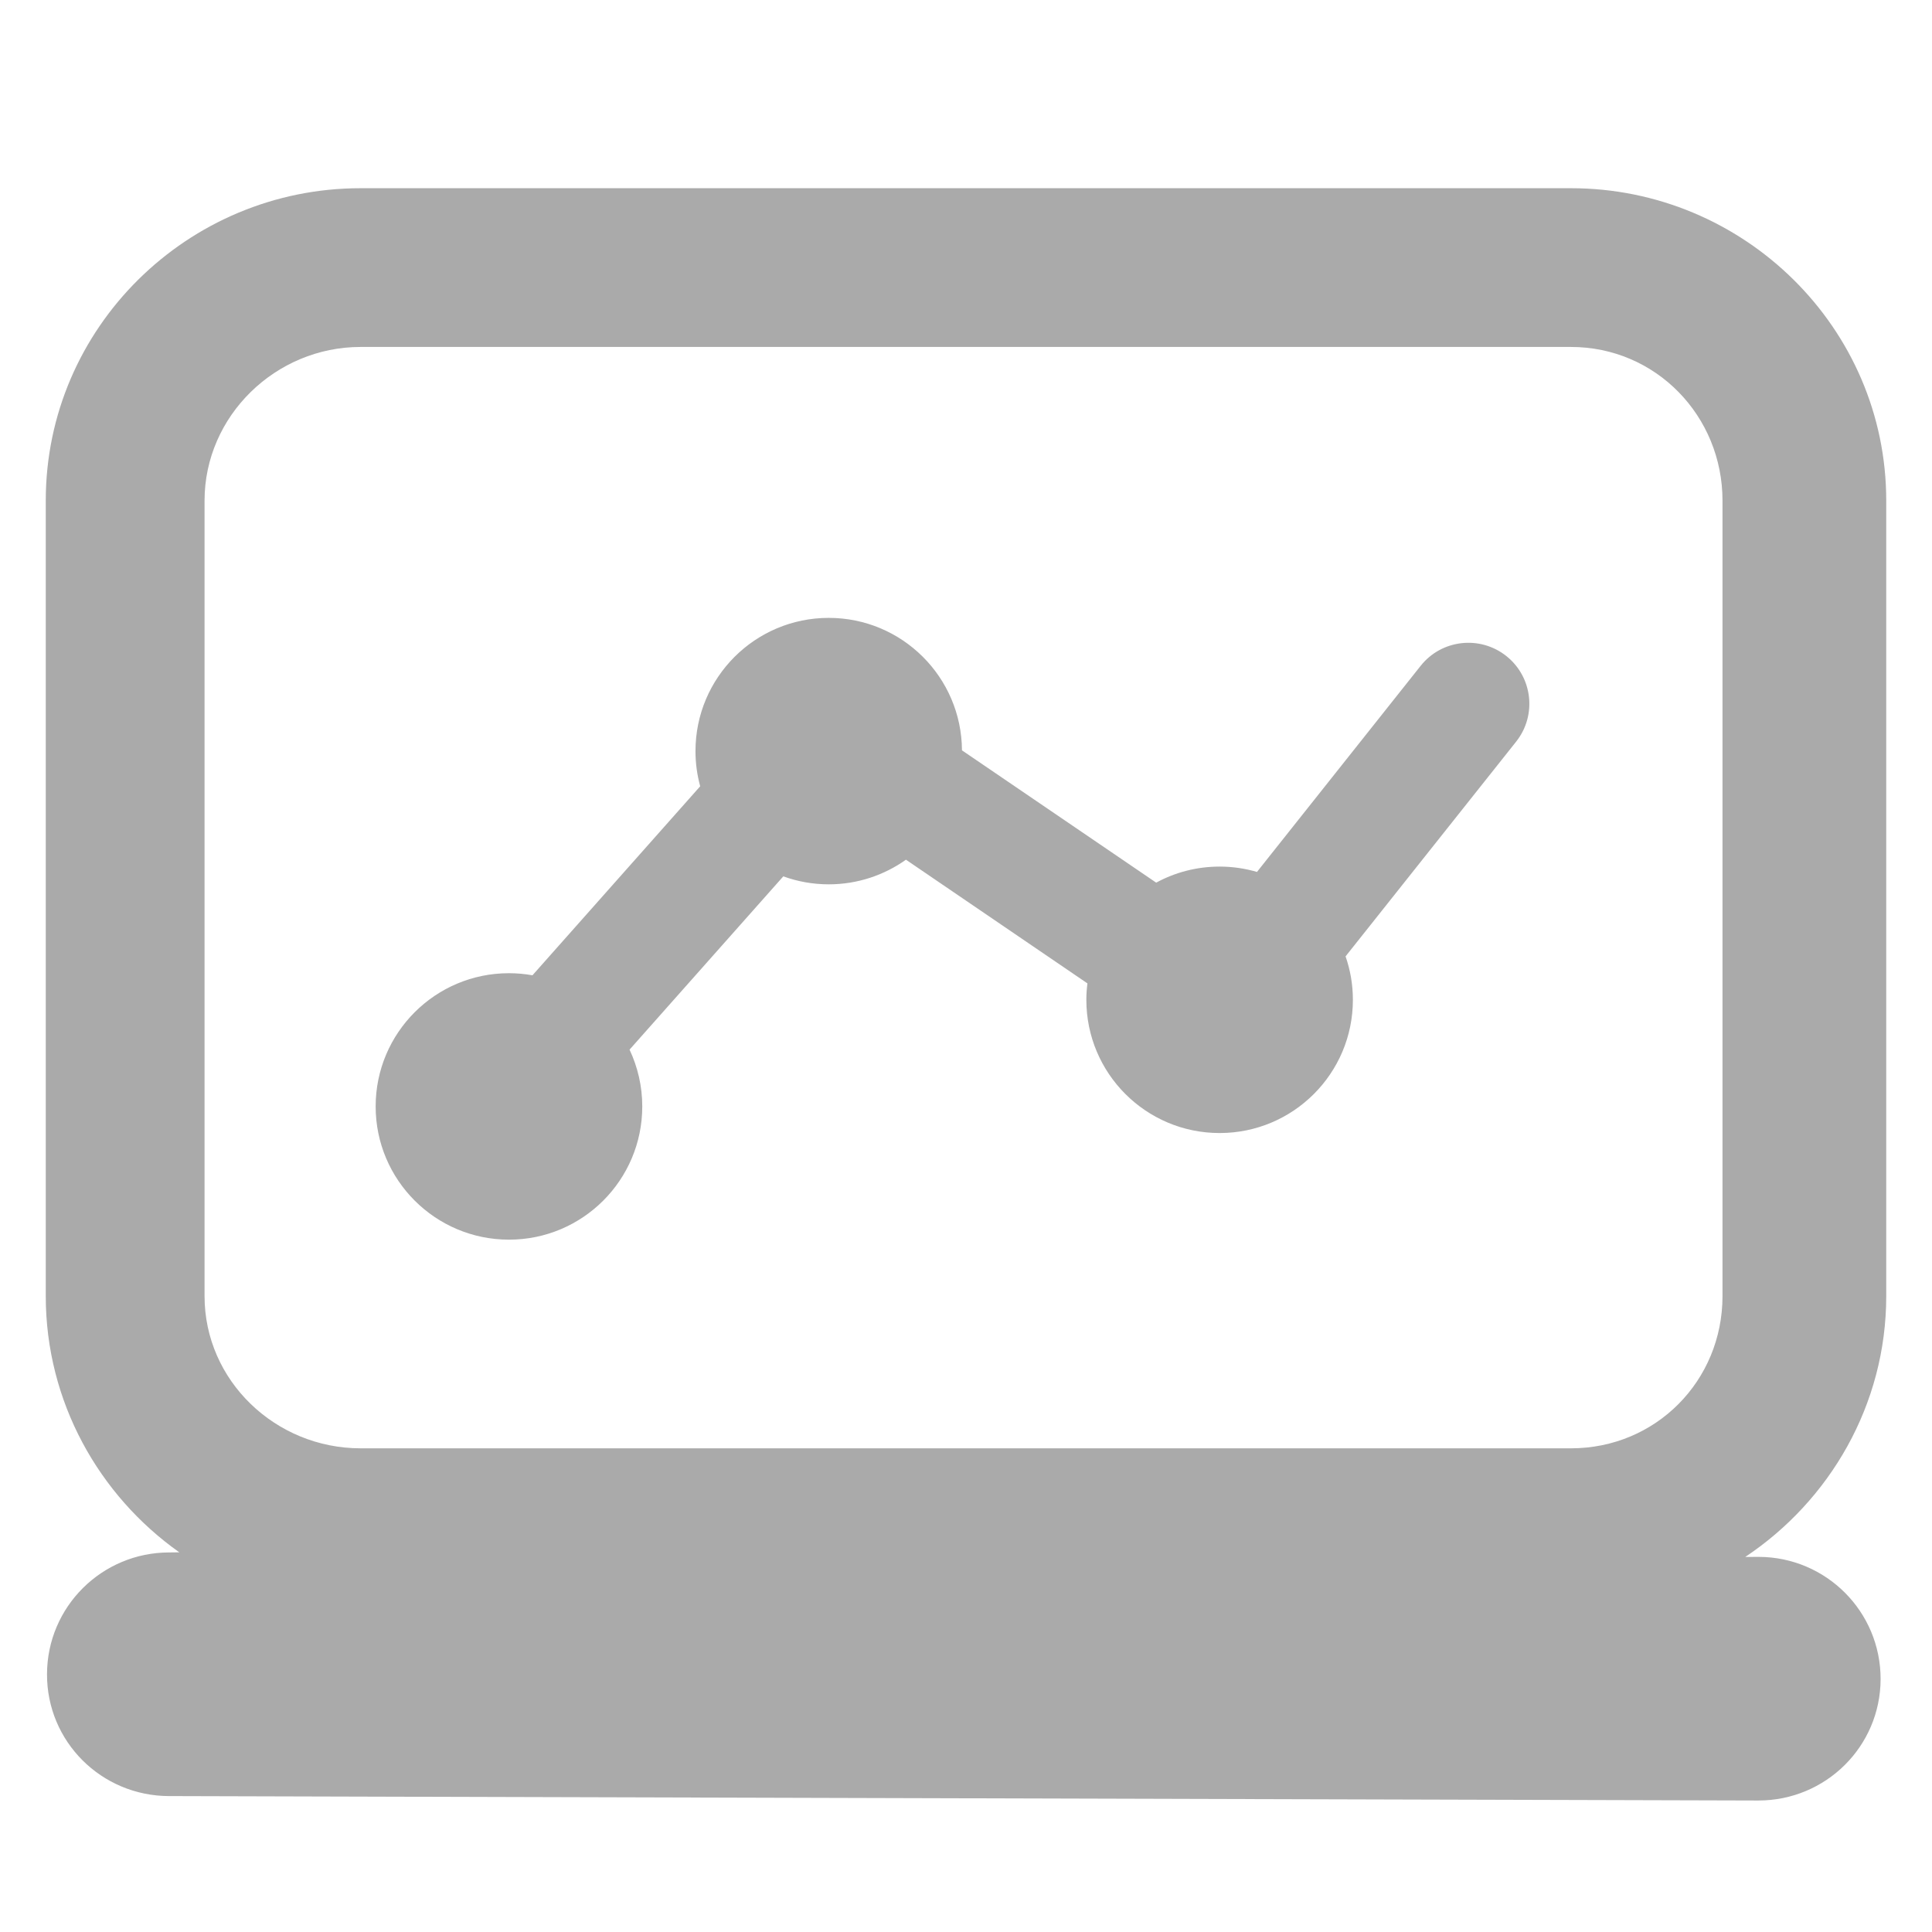
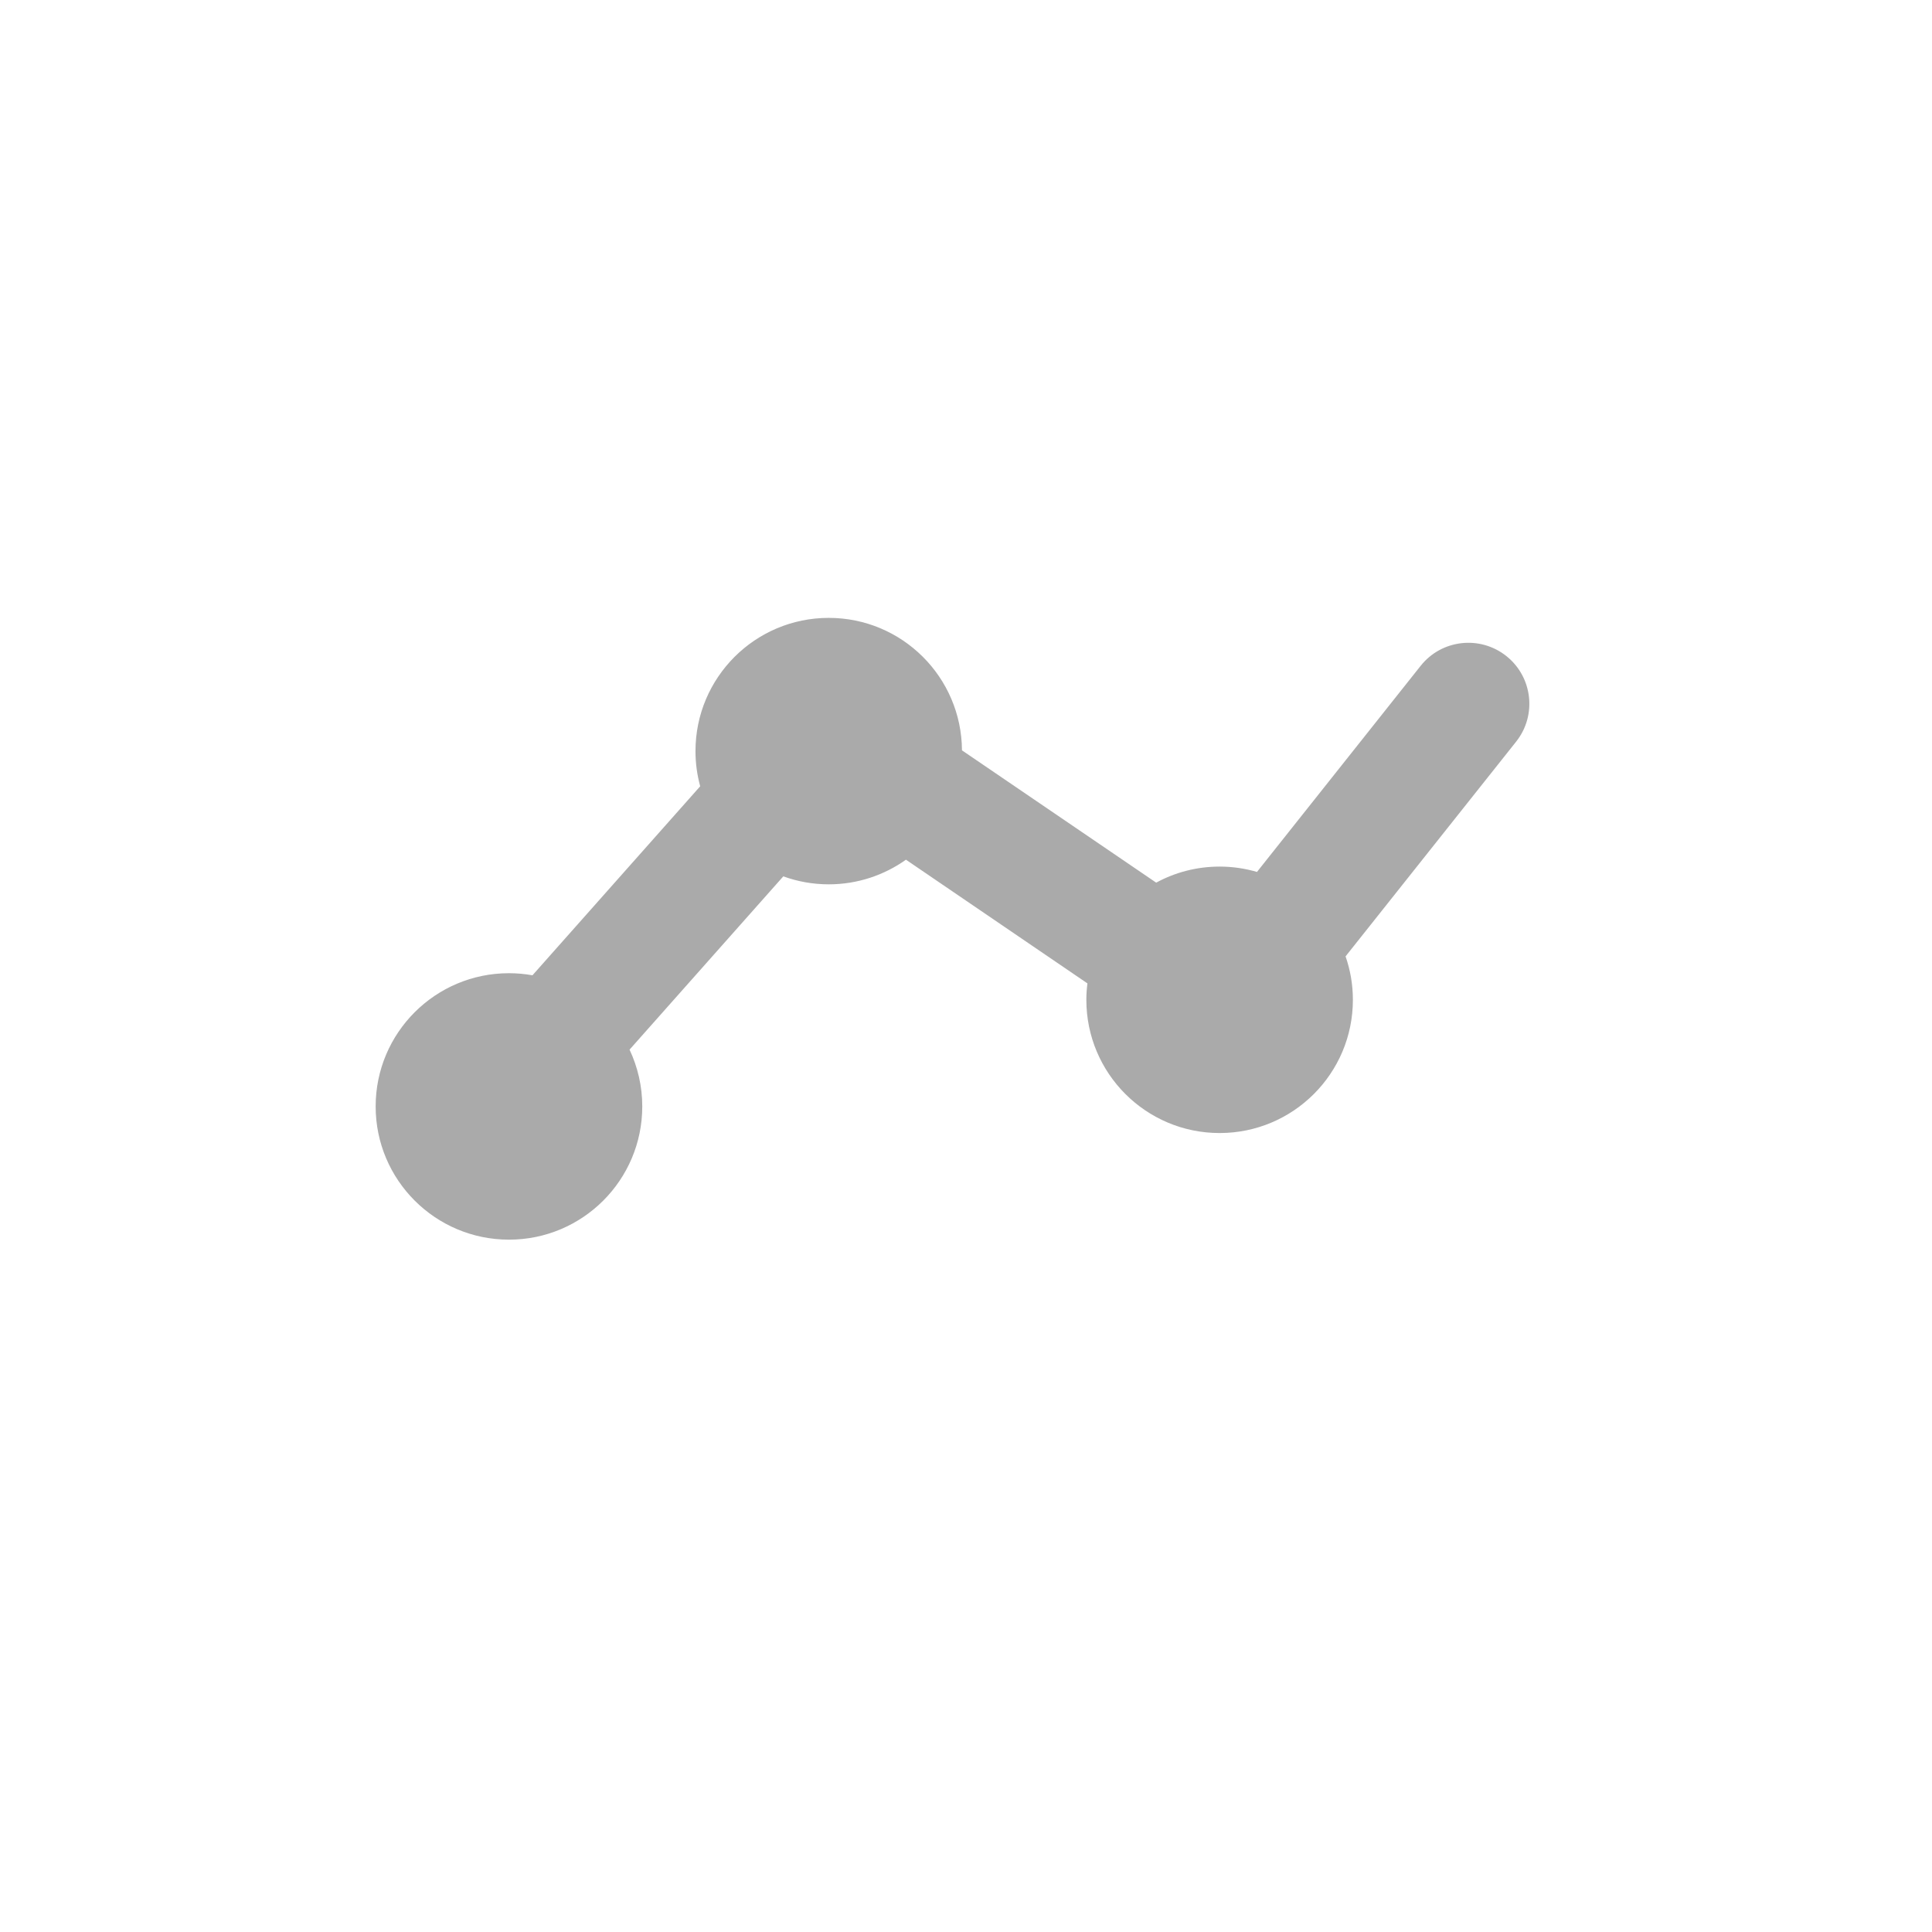
<svg xmlns="http://www.w3.org/2000/svg" version="1.1" id="Layer_1" x="0px" y="0px" width="48px" height="48px" viewBox="0 0 48 48" enable-background="new 0 0 48 48" xml:space="preserve">
  <g fill="#aaaaaa">
-     <path d="M46.863,32.201V12.438c0-4.295-3.537-7.762-7.832-7.762H8.957c-4.295,0-7.82,3.467-7.82,7.762v19.763    c0,2.625,1.322,4.954,3.318,6.366l-0.24,0.003c-0.004,0-0.008,0-0.01,0c-1.672,0-3.033,1.349-3.037,3.023    c-0.006,1.677,1.35,3.024,3.027,3.03l39.479,0.11c0.006,0,0.008,0,0.012,0c1.672,0,3.031-1.339,3.037-3.013    c0.004-1.678-1.352-3.035-3.027-3.04l-0.336,0.002C45.455,37.286,46.863,34.904,46.863,32.201z M5.082,12.438    c0-2.106,1.768-3.818,3.875-3.818h30.074c2.105,0,3.764,1.712,3.764,3.818v19.763c0,2.106-1.658,3.782-3.764,3.782H8.957    c-2.107,0-3.875-1.676-3.875-3.782V12.438z" />
    <path d="M12.646,30.799c1.828,0,3.311-1.482,3.311-3.311c0-0.504-0.115-0.982-0.316-1.41l3.82-4.305   c0.354,0.128,0.732,0.198,1.129,0.198c0.715,0,1.377-0.228,1.918-0.612l4.509,3.073C27,24.565,26.99,24.702,26.99,24.84   c0,1.828,1.482,3.31,3.311,3.31s3.311-1.482,3.311-3.31c0-0.378-0.064-0.741-0.182-1.079l4.238-5.335   c0.52-0.655,0.41-1.608-0.245-2.128c-0.655-0.519-1.608-0.411-2.128,0.245l-4.066,5.12c-0.295-0.086-0.605-0.133-0.928-0.133   c-0.57,0-1.107,0.144-1.576,0.399L23.9,18.642c-0.011-1.819-1.488-3.291-3.311-3.291c-1.827,0-3.31,1.482-3.31,3.31   c0,0.303,0.041,0.595,0.117,0.874l-4.167,4.696c-0.189-0.034-0.385-0.052-0.584-0.052c-1.828,0-3.312,1.481-3.312,3.31   S10.818,30.799,12.646,30.799z" />
  </g>
</svg>